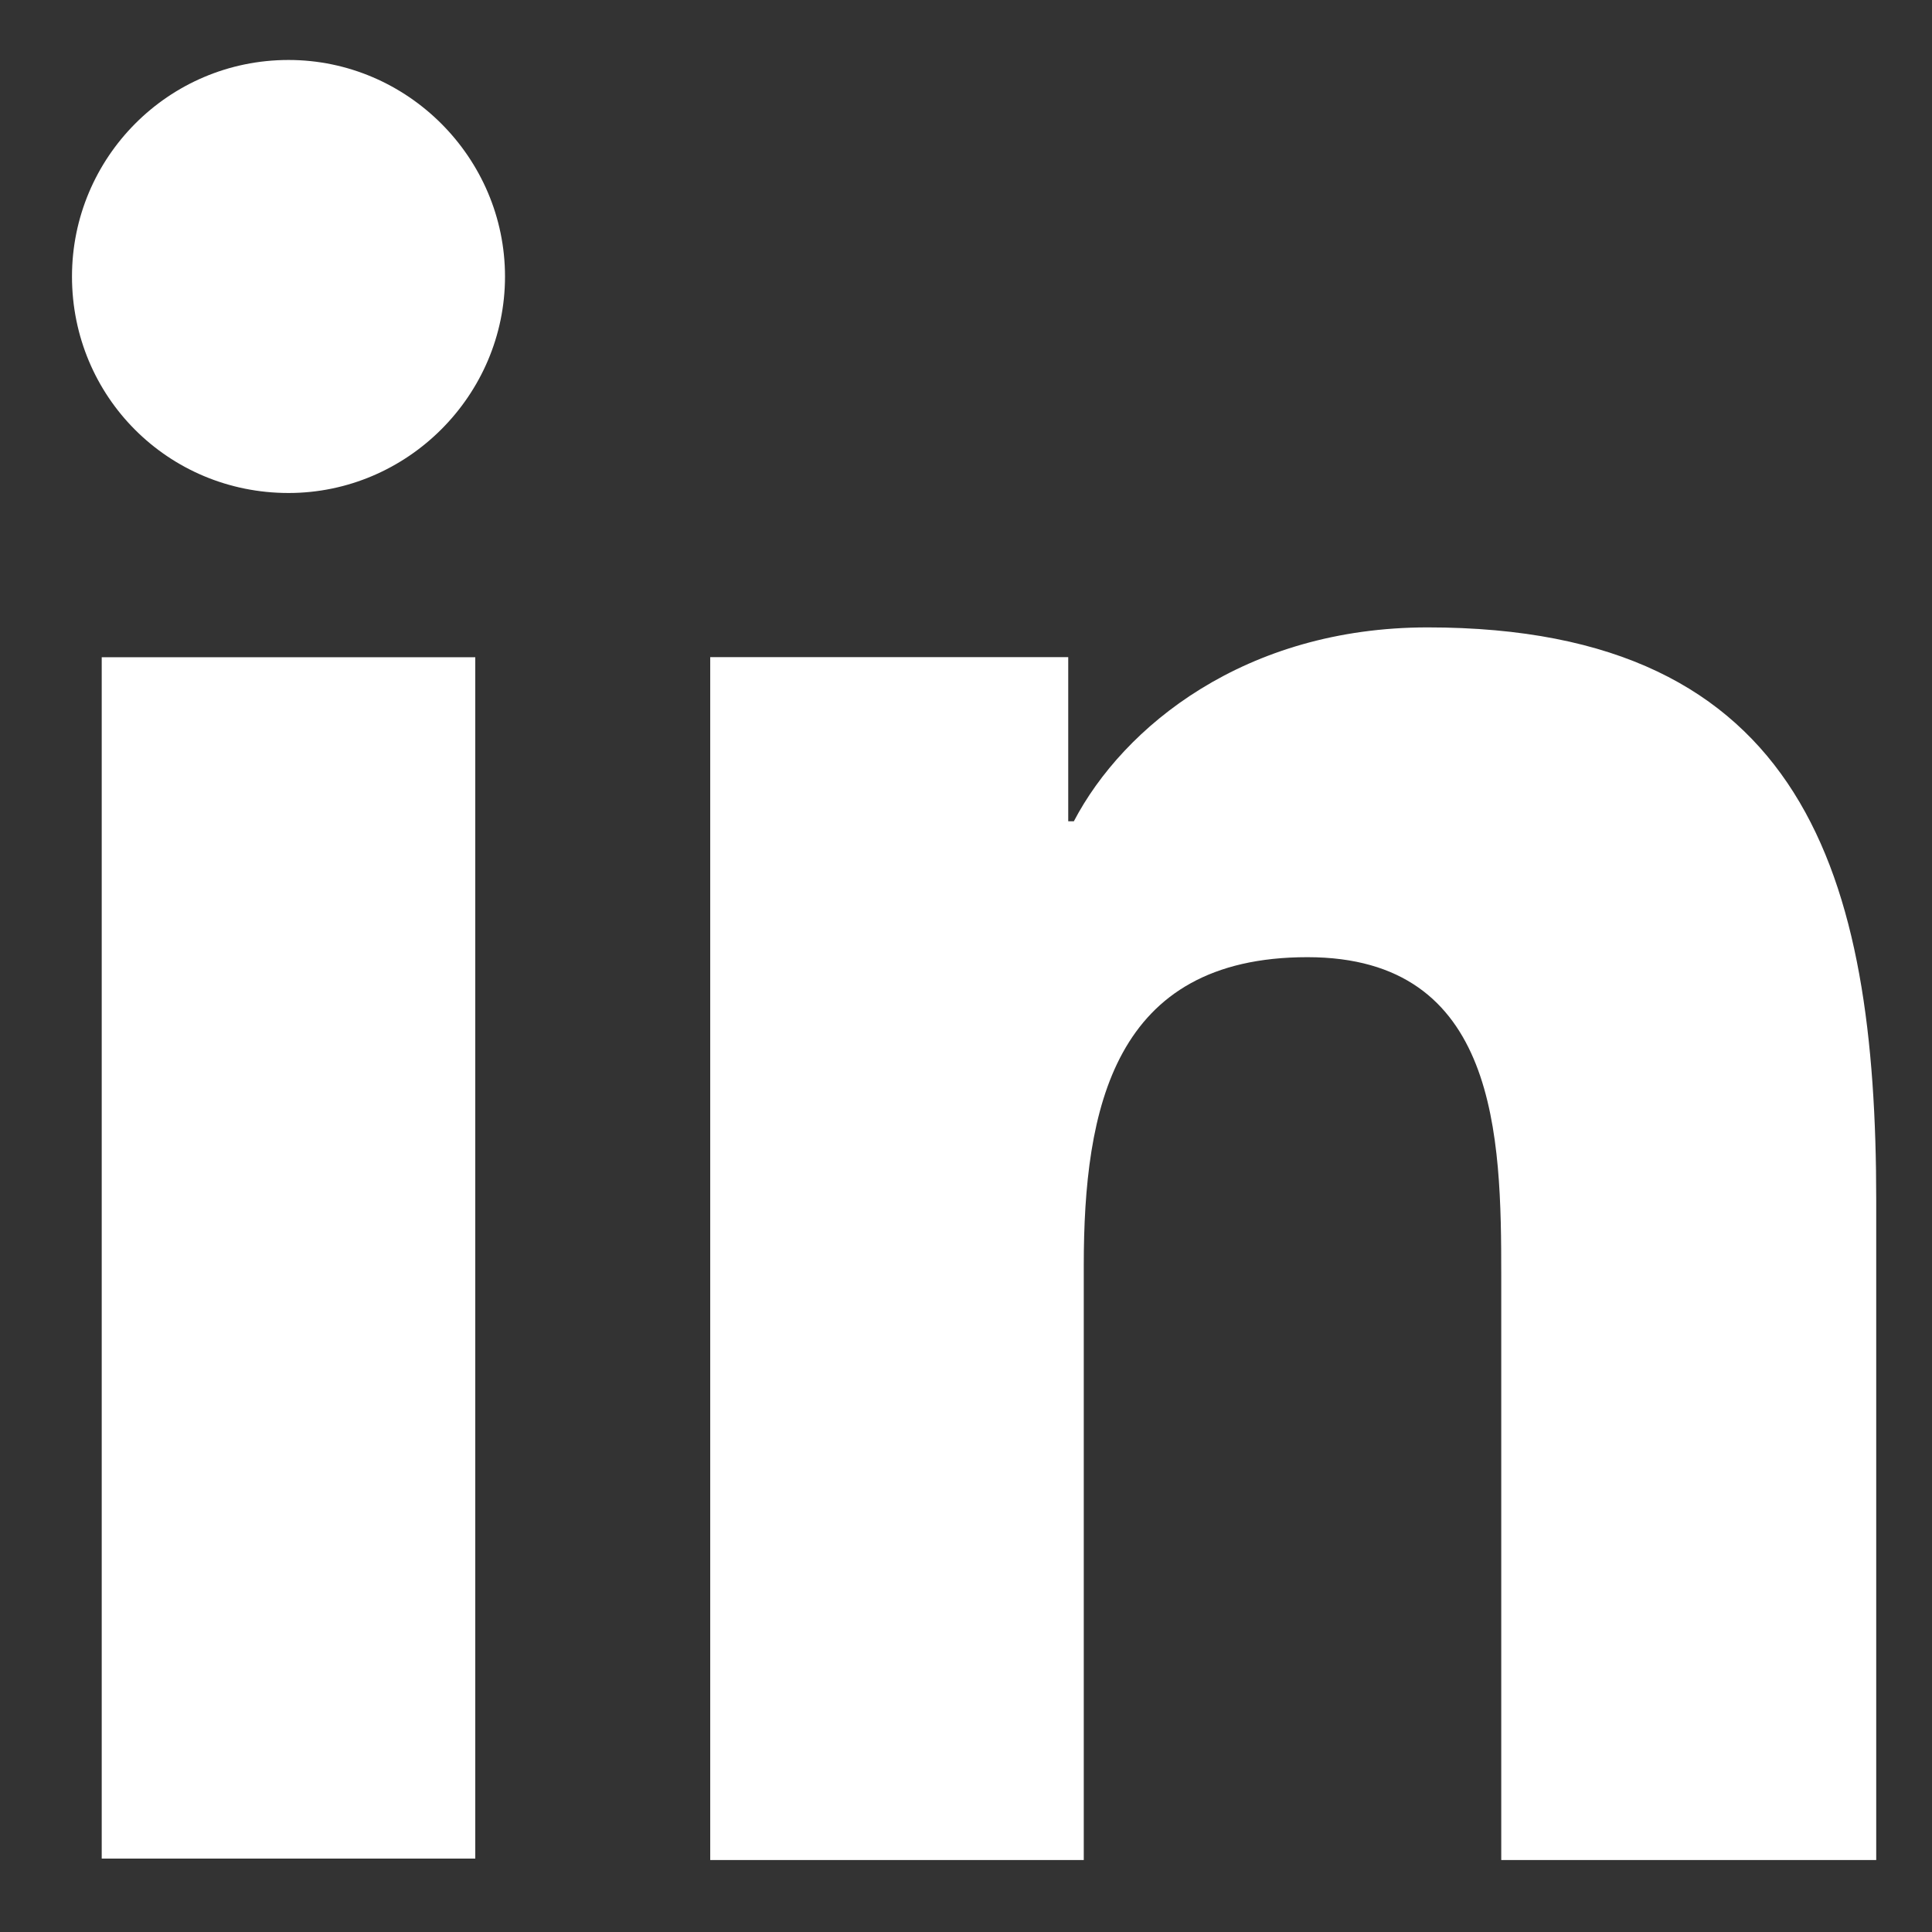
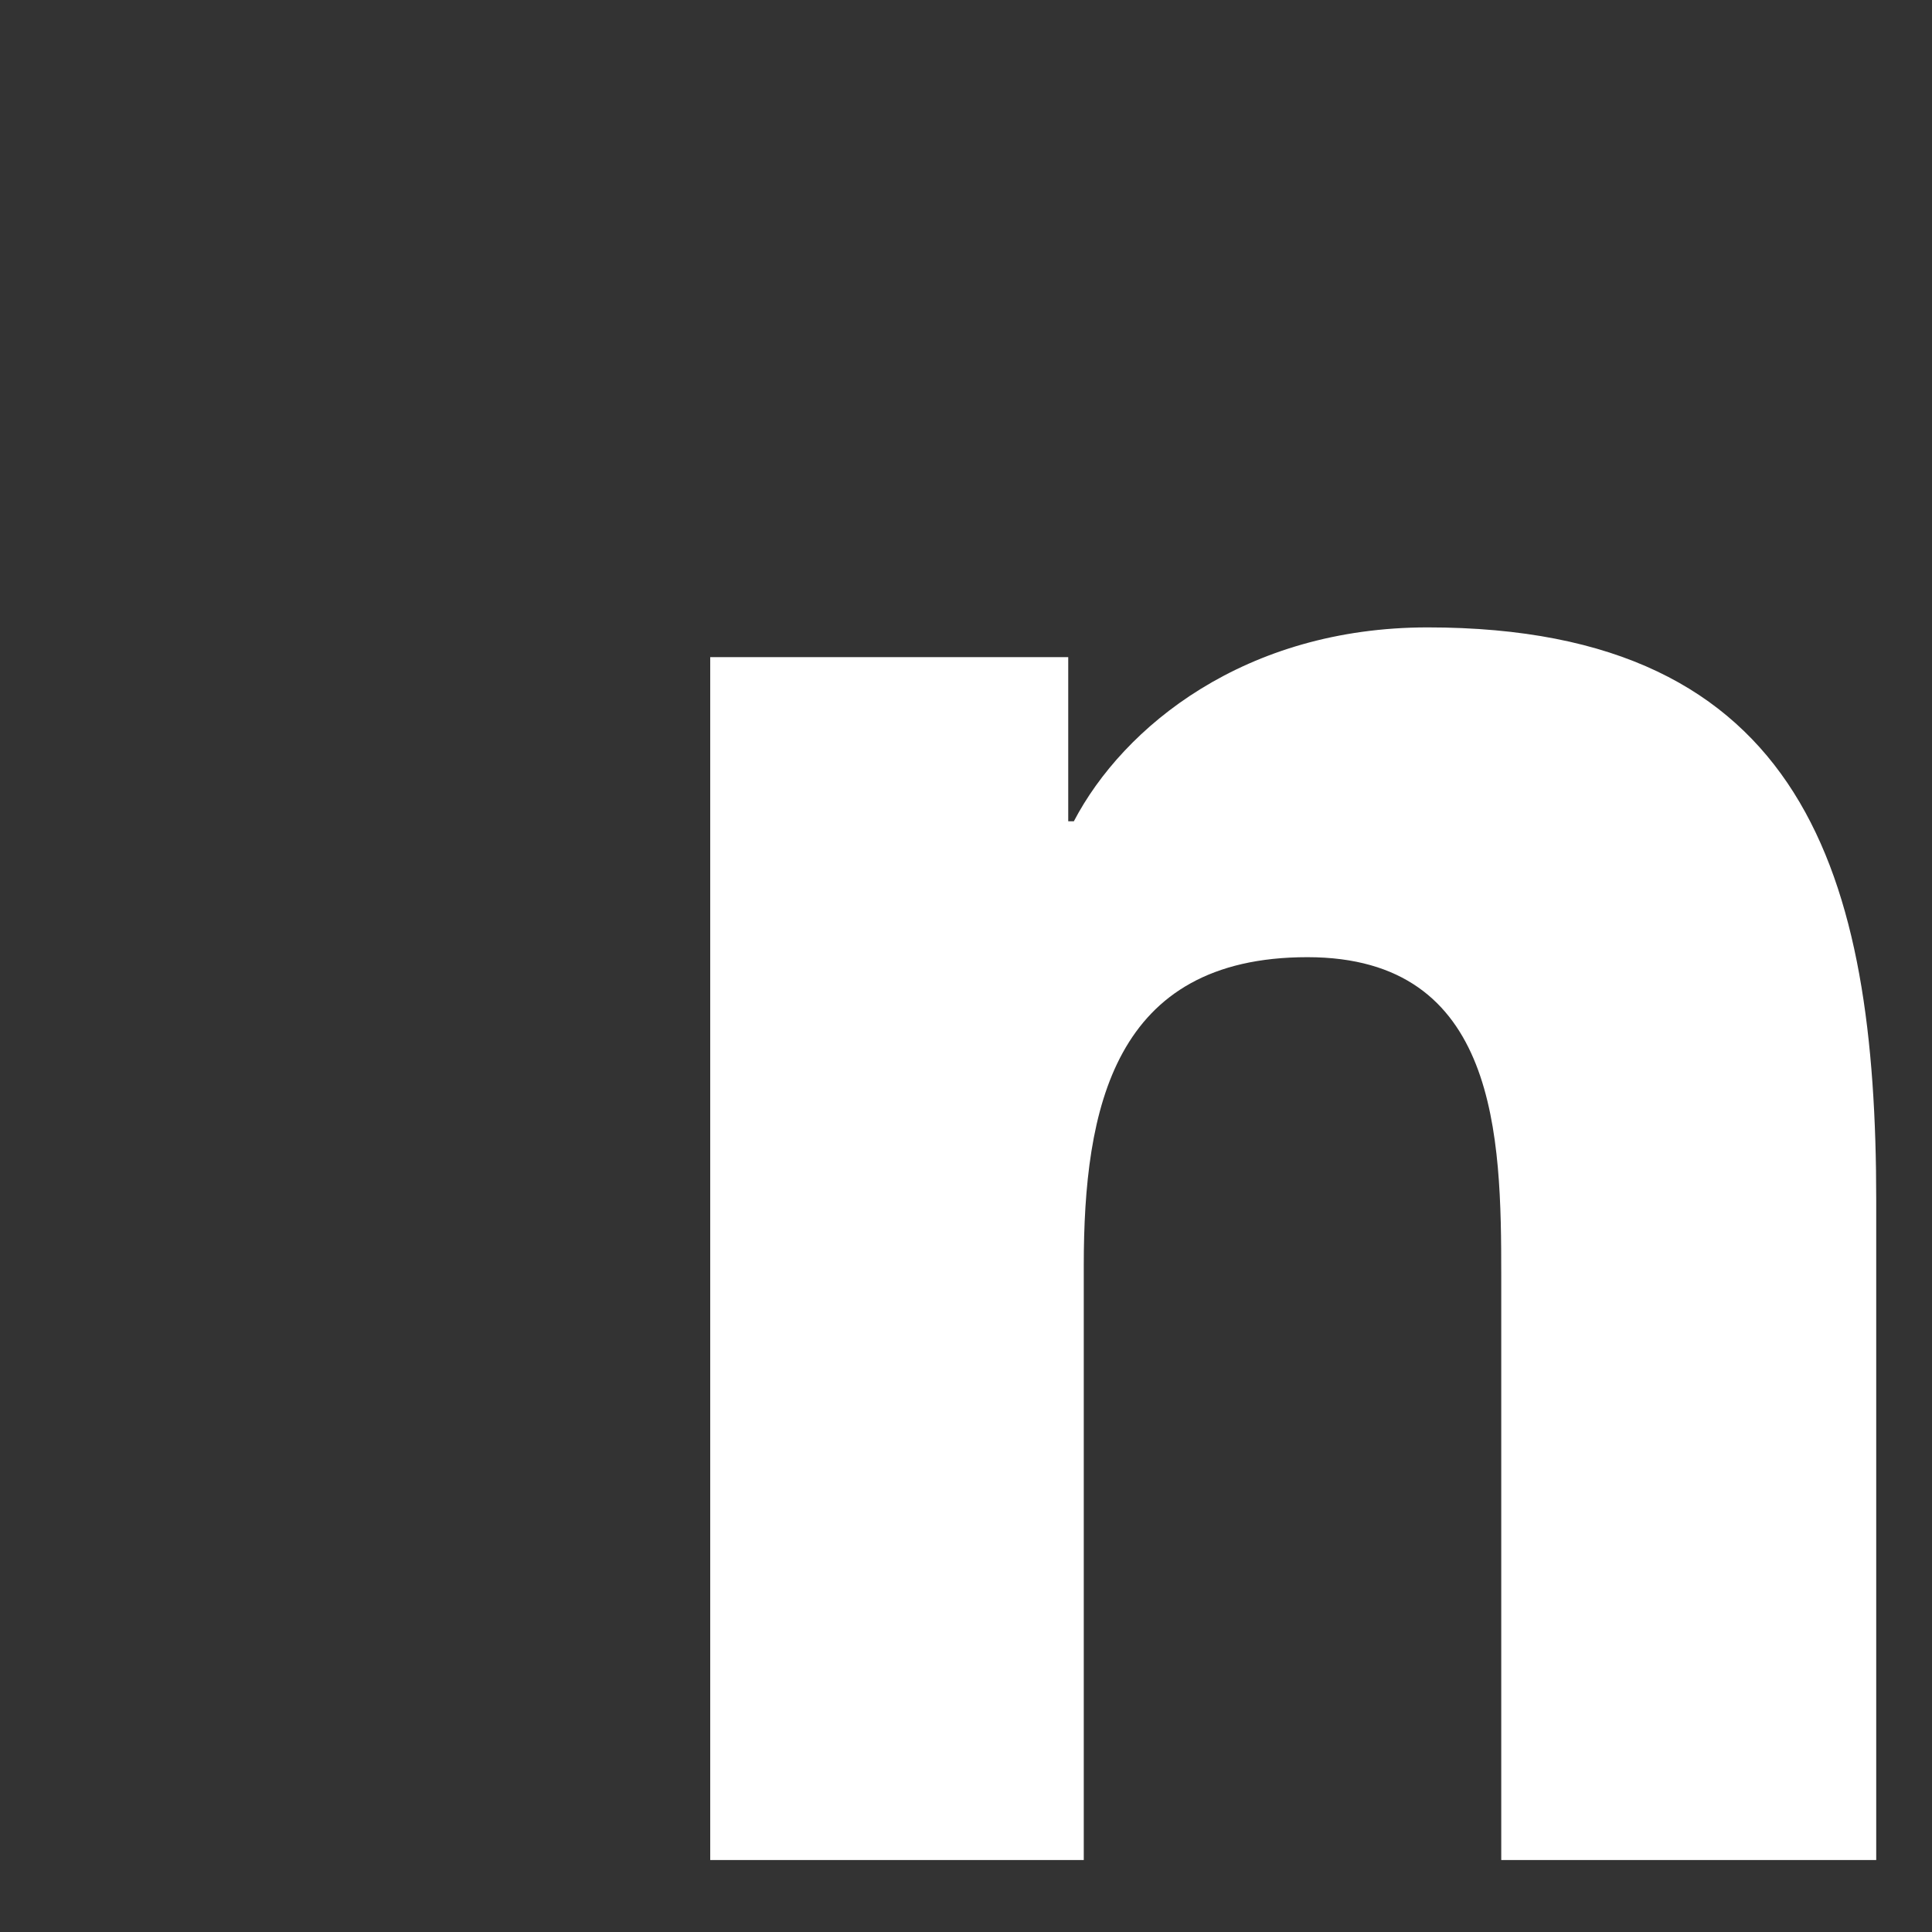
<svg xmlns="http://www.w3.org/2000/svg" width="23" height="23" viewBox="0 0 23 23" fill="none">
  <rect x="0" y="0" width="23" height="23" fill="#333333" stroke="none" />
-   <path d="M1.211 7.824H5.658V22.126H1.211V7.824ZM3.435 0.714C4.85 0.714 6.012 1.877 6.012 3.292C6.012 4.707 4.85 5.869 3.435 5.869C2.003 5.869 0.857 4.724 0.857 3.292C0.857 1.877 2.003 0.714 3.435 0.714Z" fill="white" />
  <path d="M8.455 7.823H12.717V9.777H12.784C13.374 8.649 14.823 7.469 16.996 7.469C21.494 7.469 22.336 10.434 22.336 14.292V22.143H17.872V15.185C17.872 13.534 17.838 11.395 15.564 11.395C13.256 11.395 12.902 13.197 12.902 15.067V22.143H8.455V7.823Z" fill="white" />
</svg>